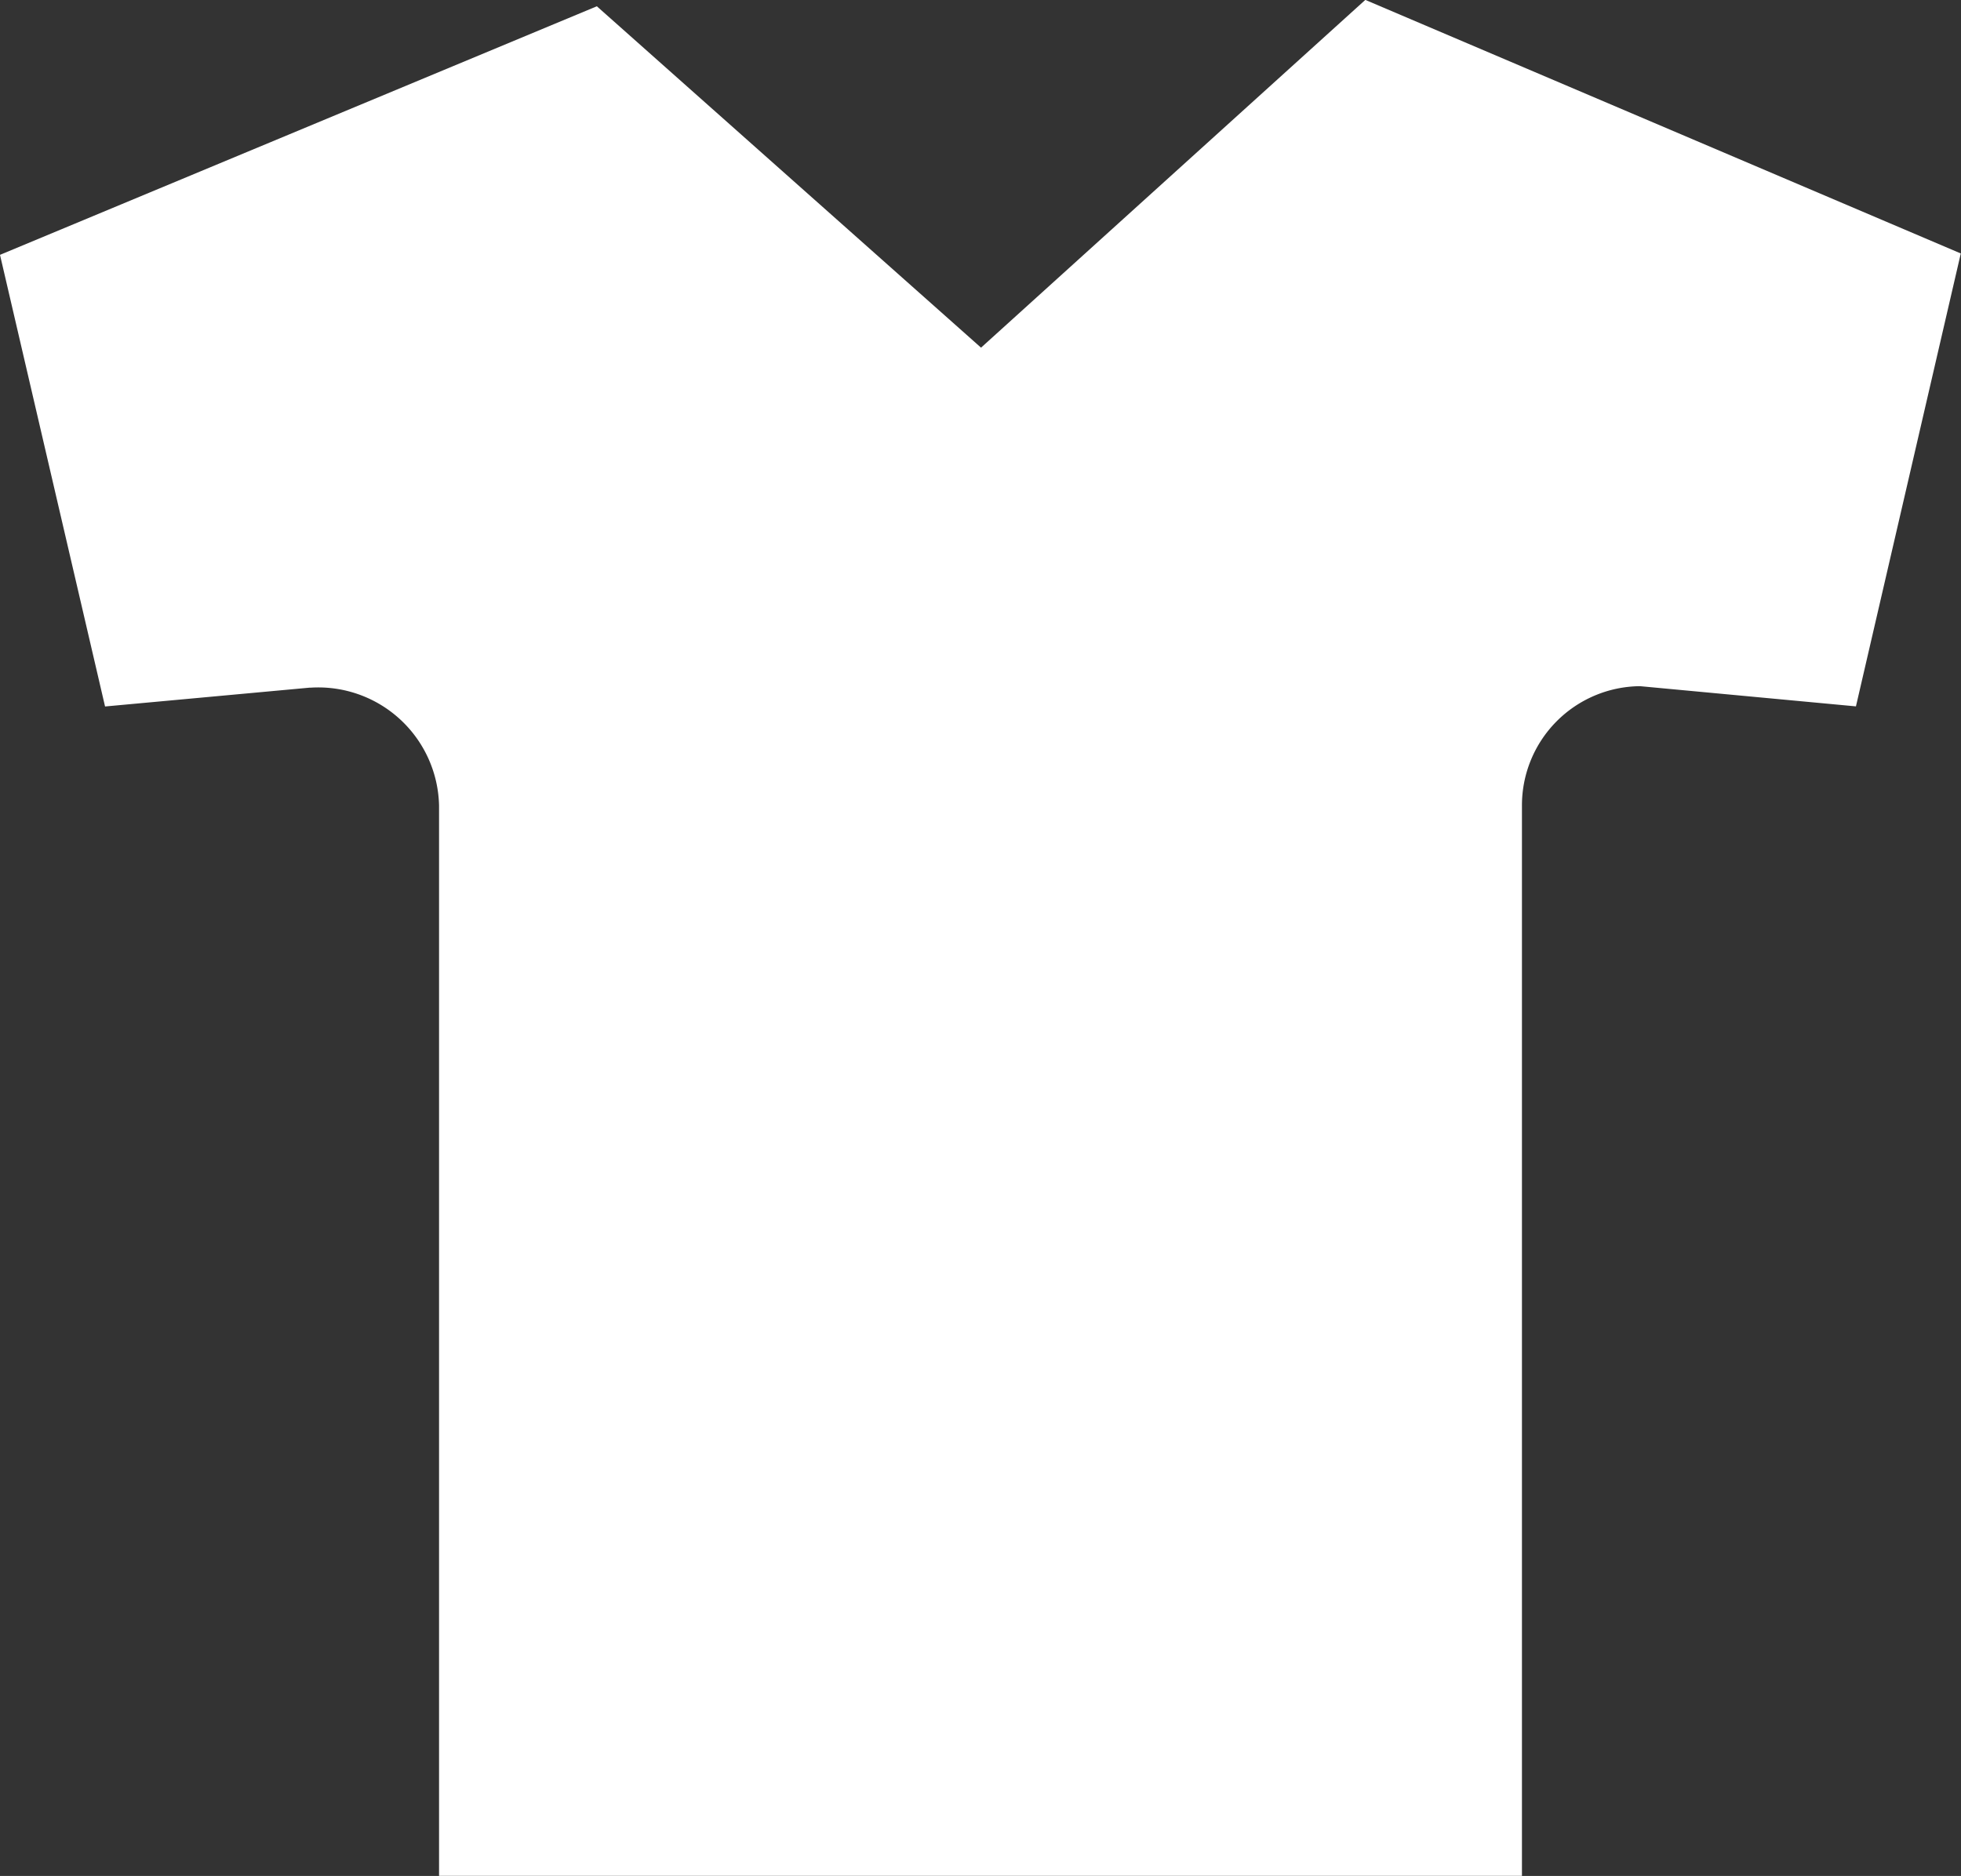
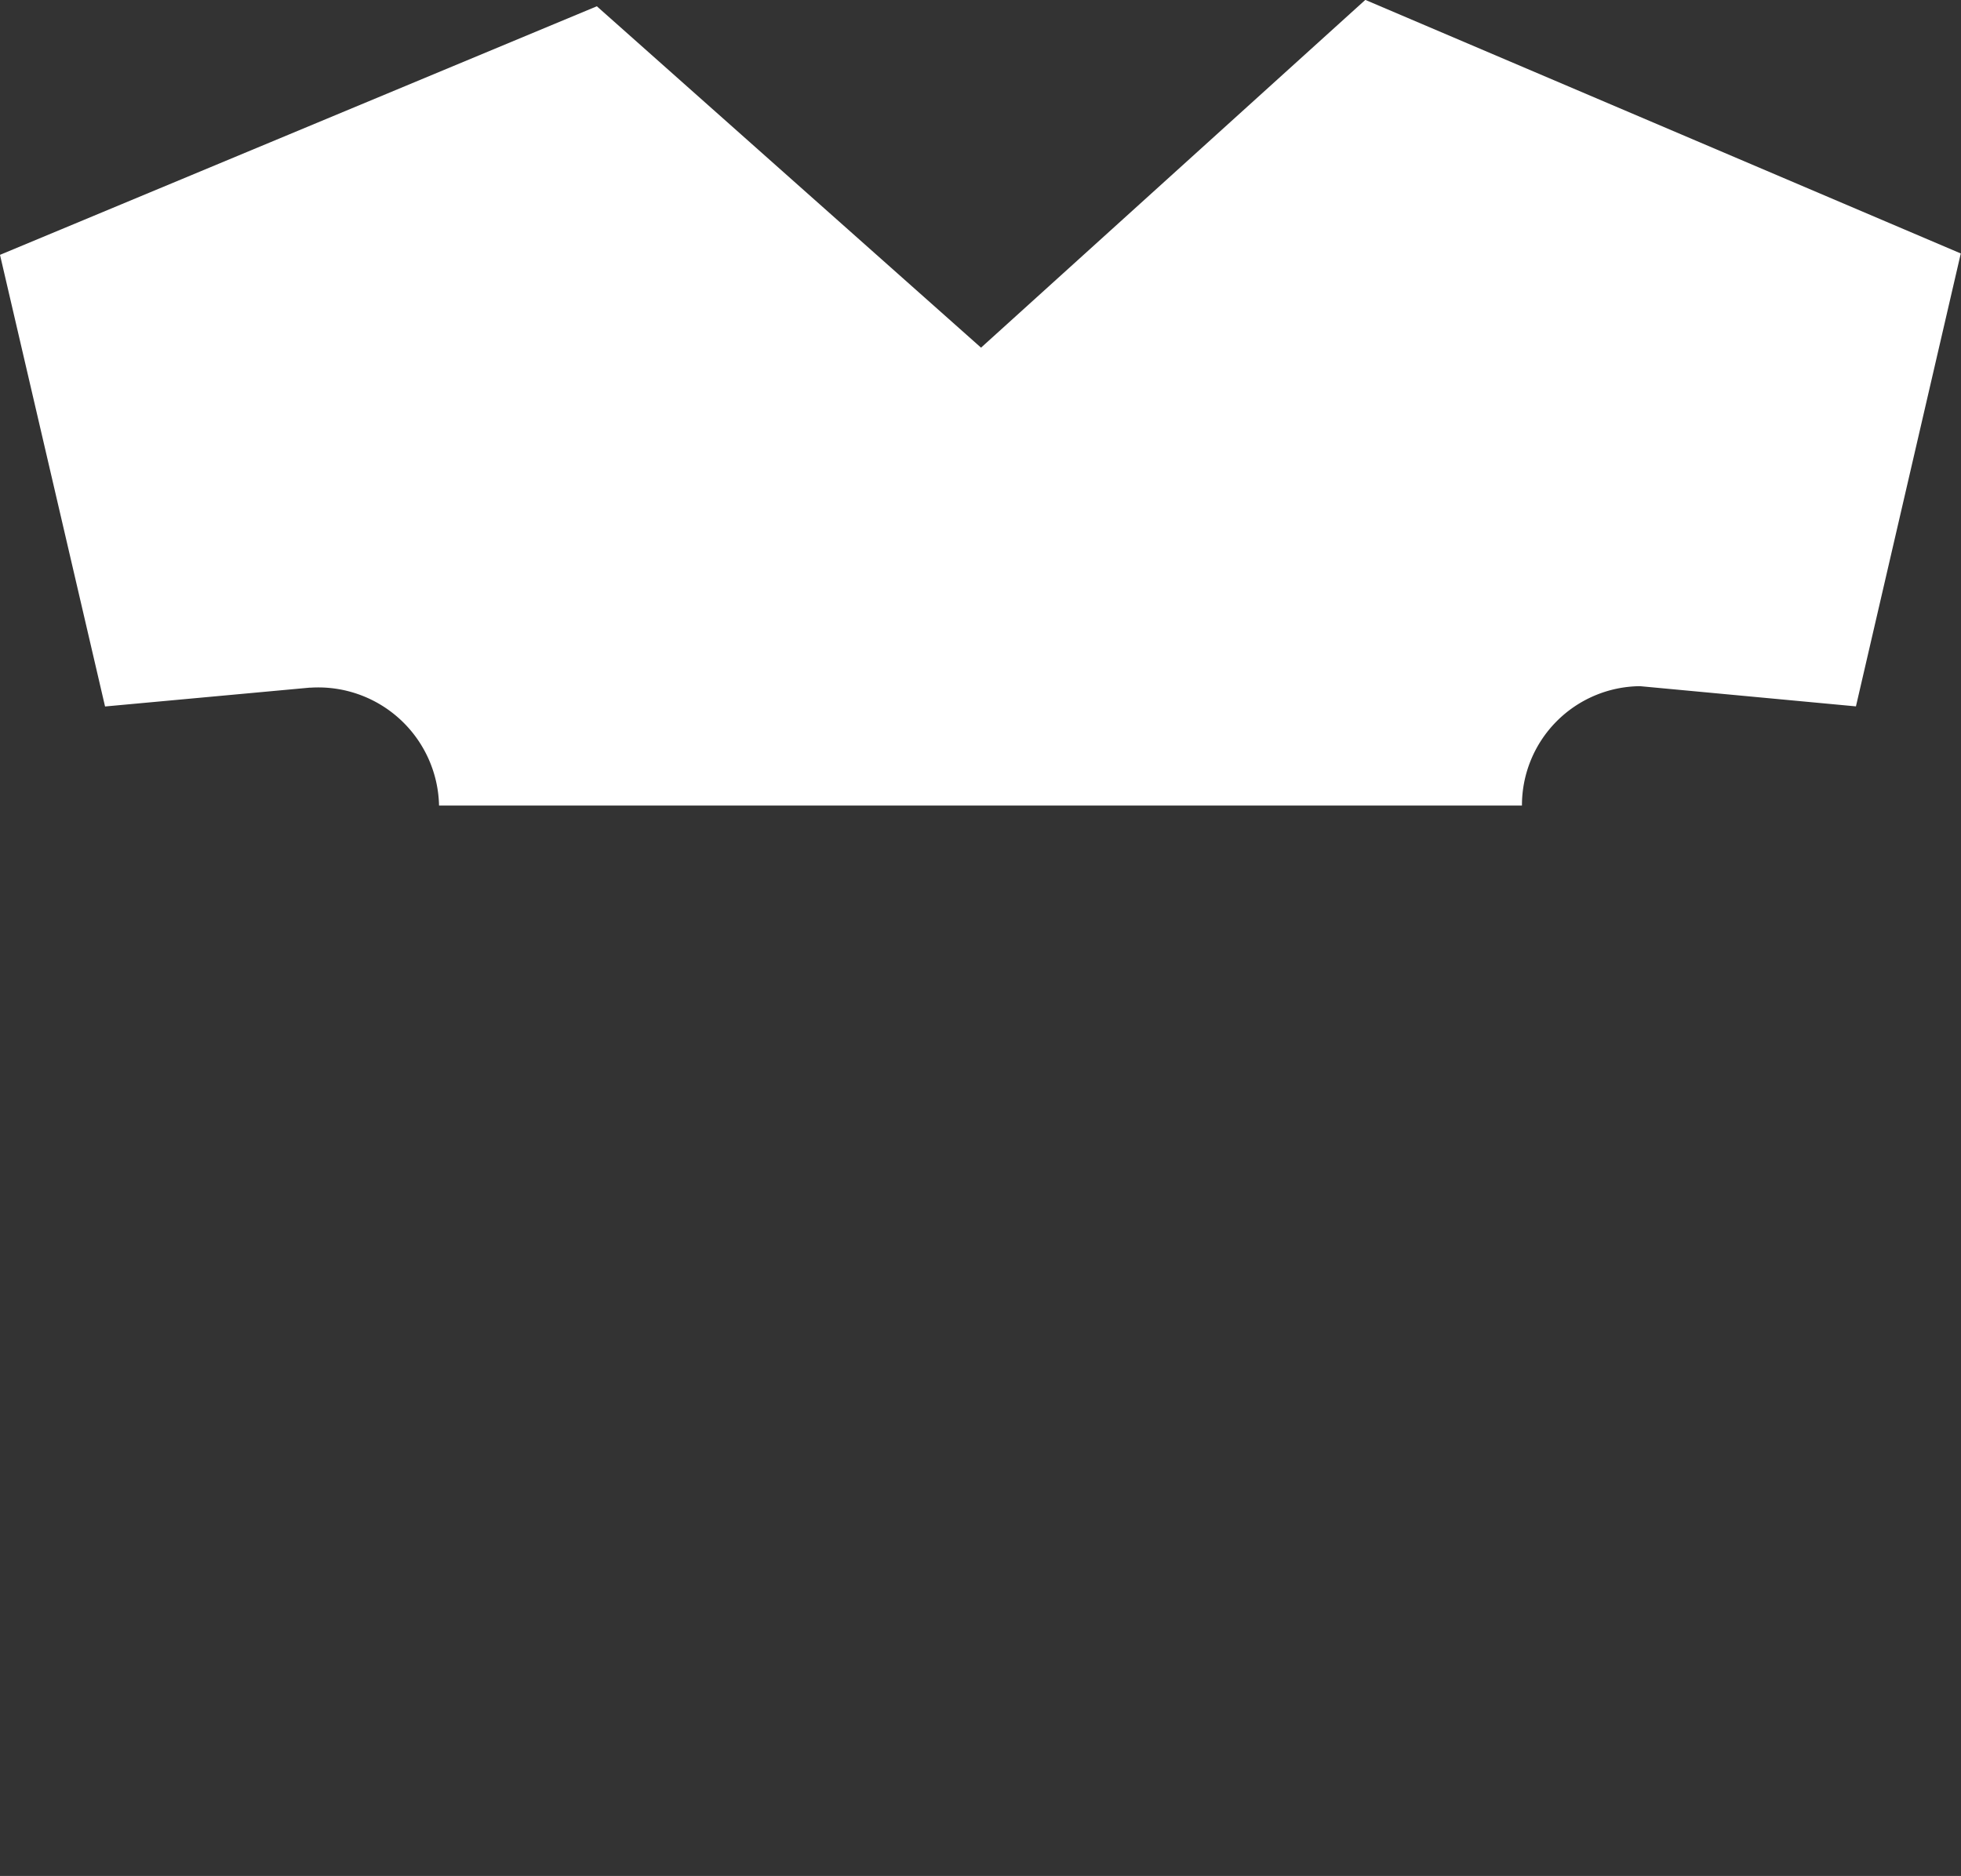
<svg xmlns="http://www.w3.org/2000/svg" width="18.442" height="17.645" viewBox="0 0 18.442 17.645">
  <rect x="0" y="0" width="18.442" height="17.645" fill="#333333" stroke="none" />
-   <path id="パス_142" data-name="パス 142" d="M267.906,417.5l3.614-3.271,5.6,2.385-.986,4.26-2.031-.19a1.121,1.121,0,0,0-1.11,1.123v10.067H262.809V421.808a1.136,1.136,0,0,0-1.207-1.11h-.011l-1.923.177-.988-4.248,5.613-2.338Z" transform="translate(-258.68 -414.23)" fill="#fff" />
+   <path id="パス_142" data-name="パス 142" d="M267.906,417.5l3.614-3.271,5.6,2.385-.986,4.26-2.031-.19a1.121,1.121,0,0,0-1.11,1.123H262.809V421.808a1.136,1.136,0,0,0-1.207-1.11h-.011l-1.923.177-.988-4.248,5.613-2.338Z" transform="translate(-258.68 -414.23)" fill="#fff" />
</svg>